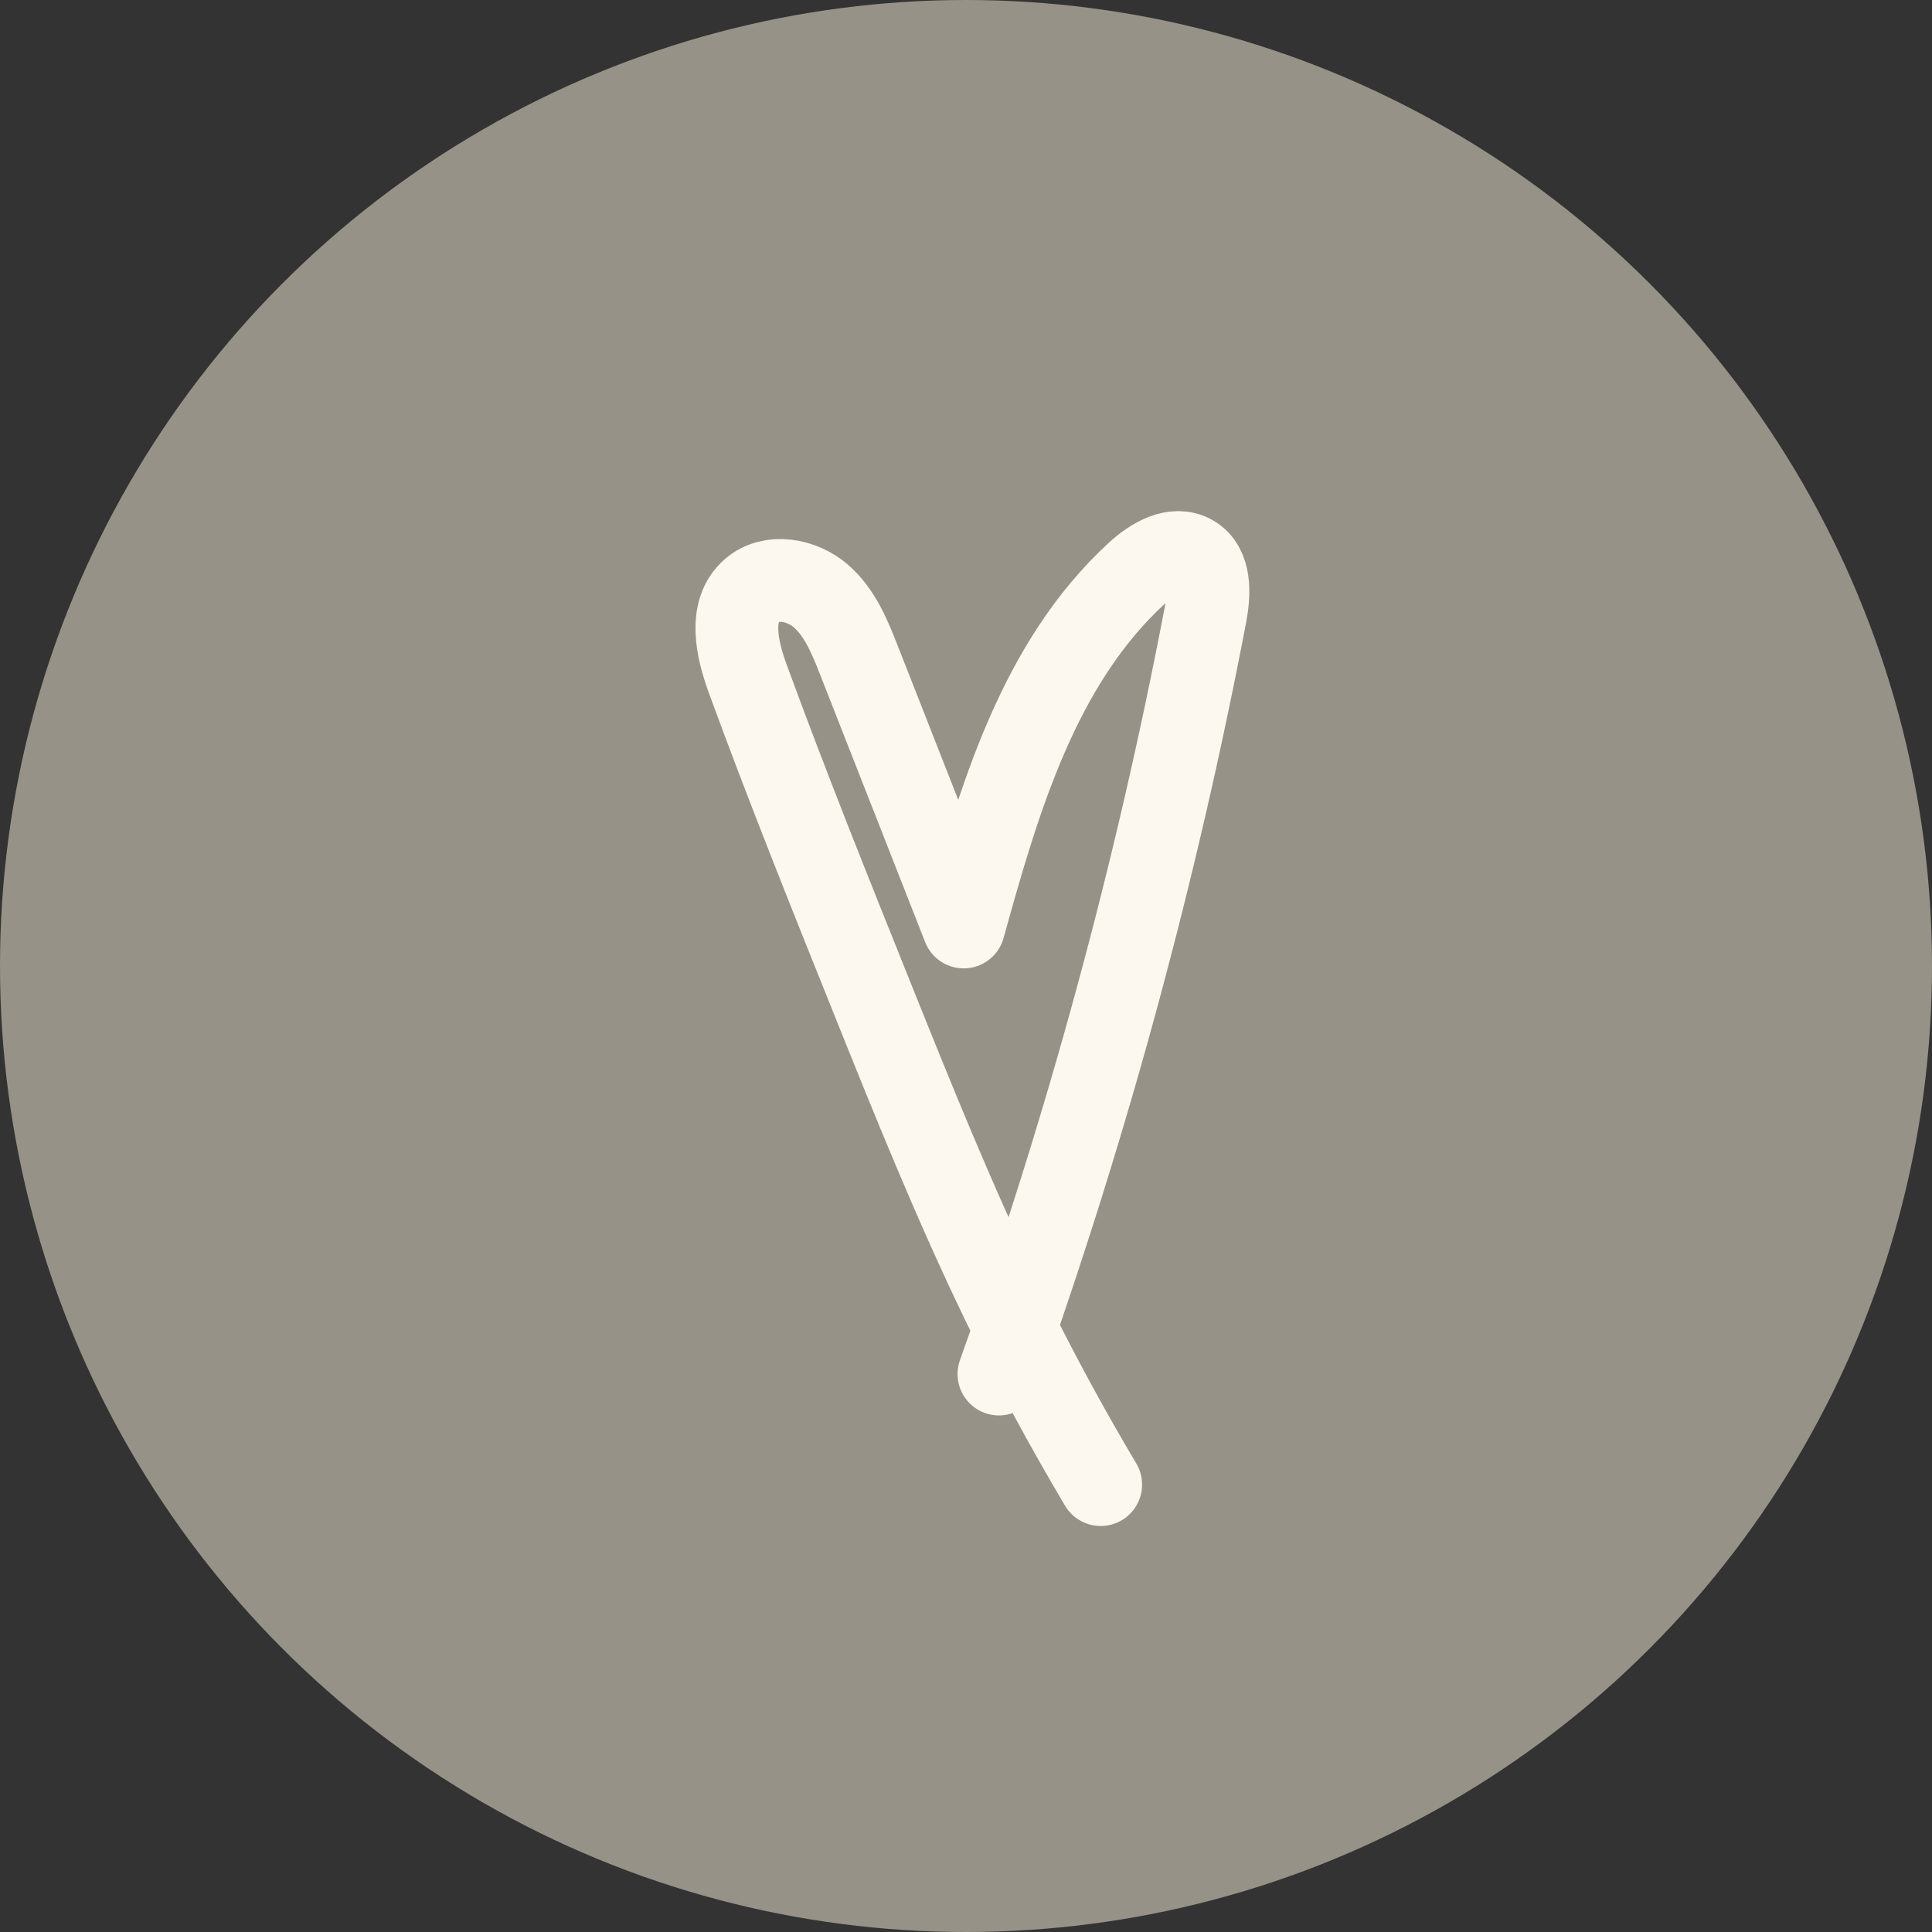
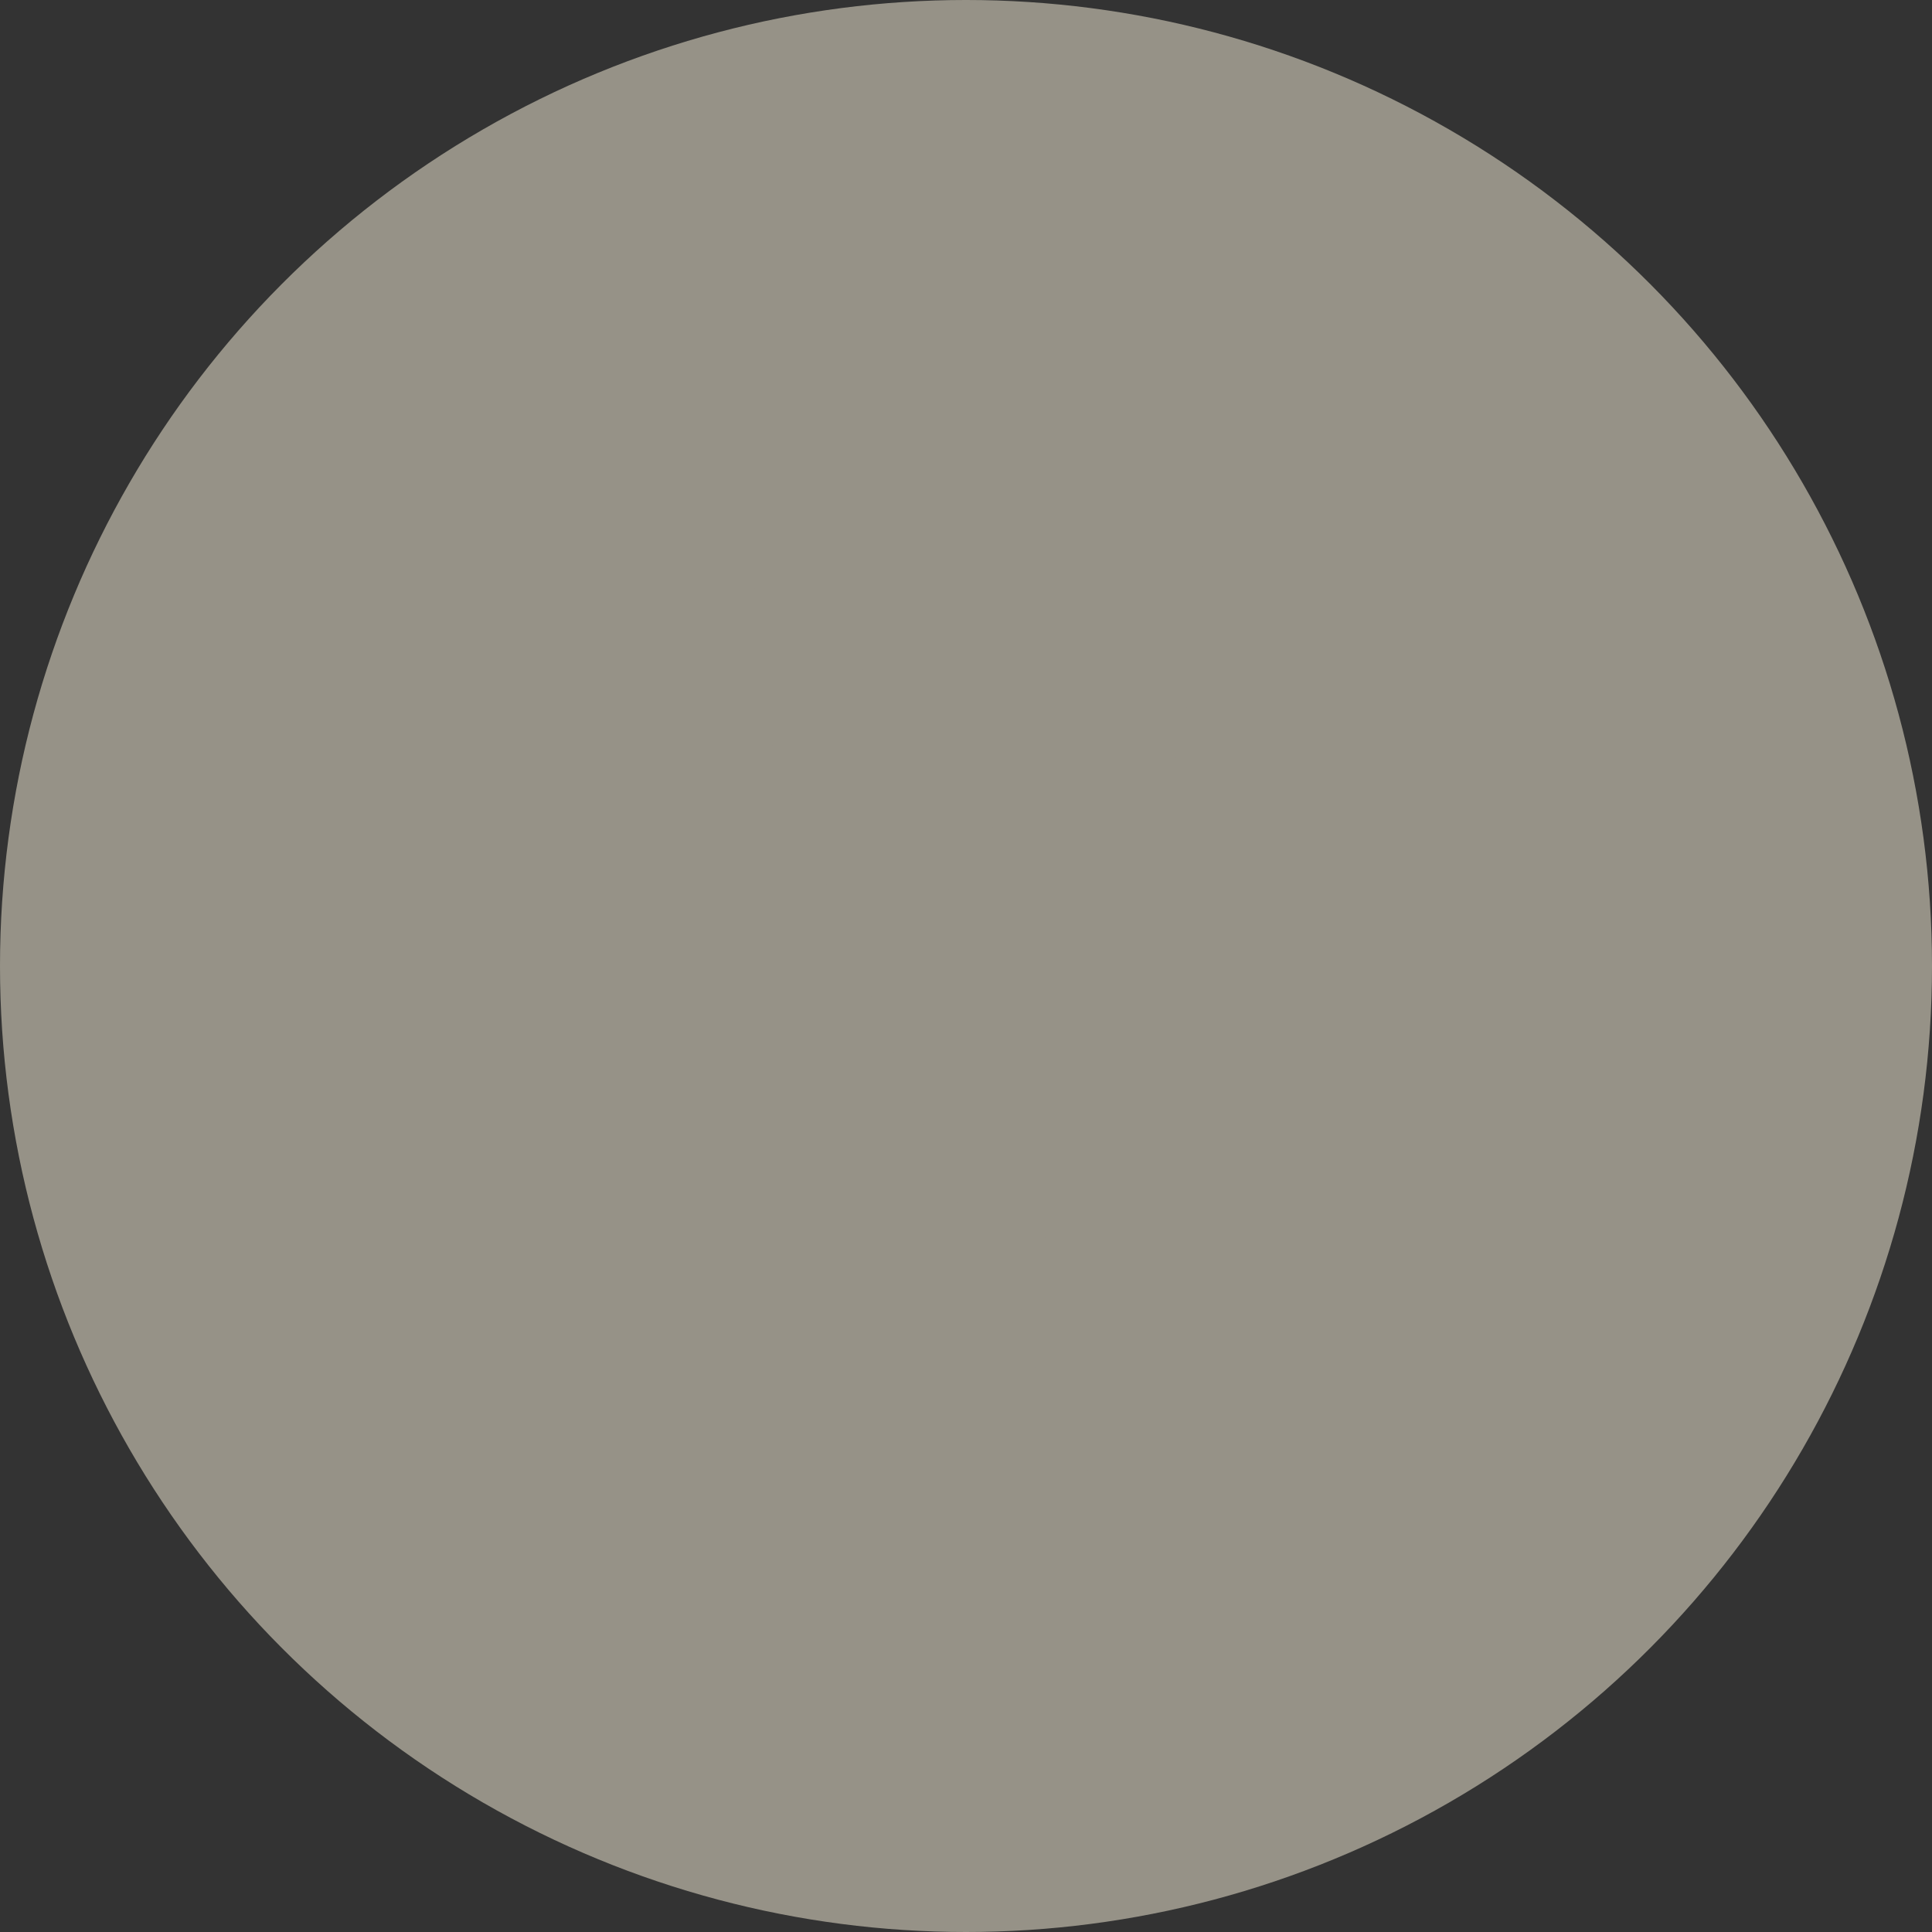
<svg xmlns="http://www.w3.org/2000/svg" width="35" height="35" viewBox="0 0 35 35" fill="none">
  <rect x="0" y="0" width="35" height="35" fill="#333333" stroke="none" />
  <circle cx="17.5" cy="17.5" r="17.5" fill="#969287" />
  <path d="M18.097 24.892C19.694 20.413 20.945 15.812 21.837 11.141C21.91 10.758 21.936 10.271 21.599 10.076C21.275 9.889 20.874 10.128 20.599 10.381C18.82 12.012 18.101 14.467 17.458 16.793C16.826 15.184 16.195 13.575 15.563 11.967C15.396 11.541 15.217 11.099 14.873 10.799C14.529 10.498 13.966 10.395 13.622 10.696C13.194 11.071 13.35 11.76 13.546 12.295C14.252 14.225 15.017 16.132 15.783 18.039C16.542 19.929 17.302 21.821 18.192 23.653C18.728 24.758 19.312 25.839 19.94 26.895" fill="#969287" />
-   <path d="M18.097 24.892C19.694 20.413 20.945 15.812 21.837 11.141C21.91 10.758 21.936 10.271 21.599 10.076C21.275 9.889 20.874 10.128 20.599 10.381C18.82 12.012 18.101 14.467 17.458 16.793C16.826 15.184 16.195 13.575 15.563 11.967C15.396 11.541 15.217 11.099 14.873 10.799C14.529 10.498 13.966 10.395 13.622 10.696C13.194 11.071 13.35 11.76 13.546 12.295C14.252 14.225 15.017 16.132 15.783 18.039C16.542 19.929 17.302 21.821 18.192 23.653C18.728 24.758 19.312 25.839 19.94 26.895" stroke="#FDF8EF" stroke-width="1.5" stroke-miterlimit="10" stroke-linecap="round" stroke-linejoin="round" />
</svg>